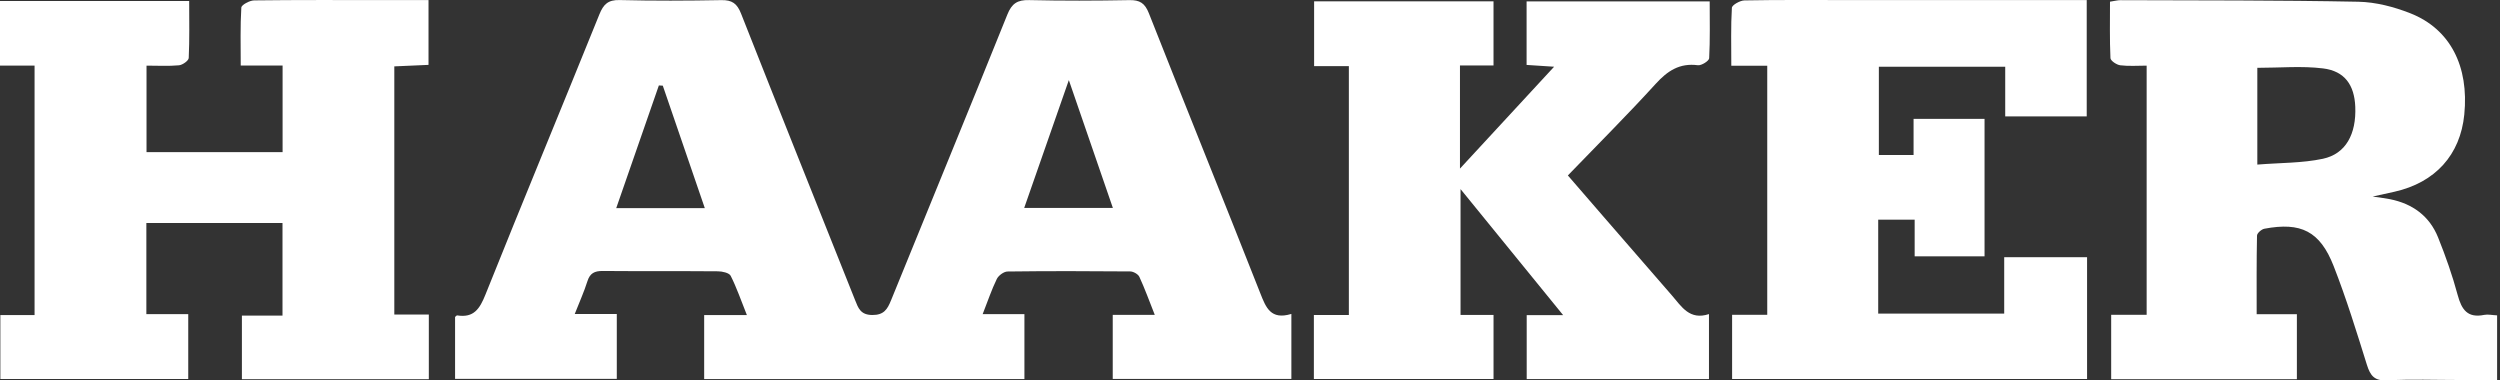
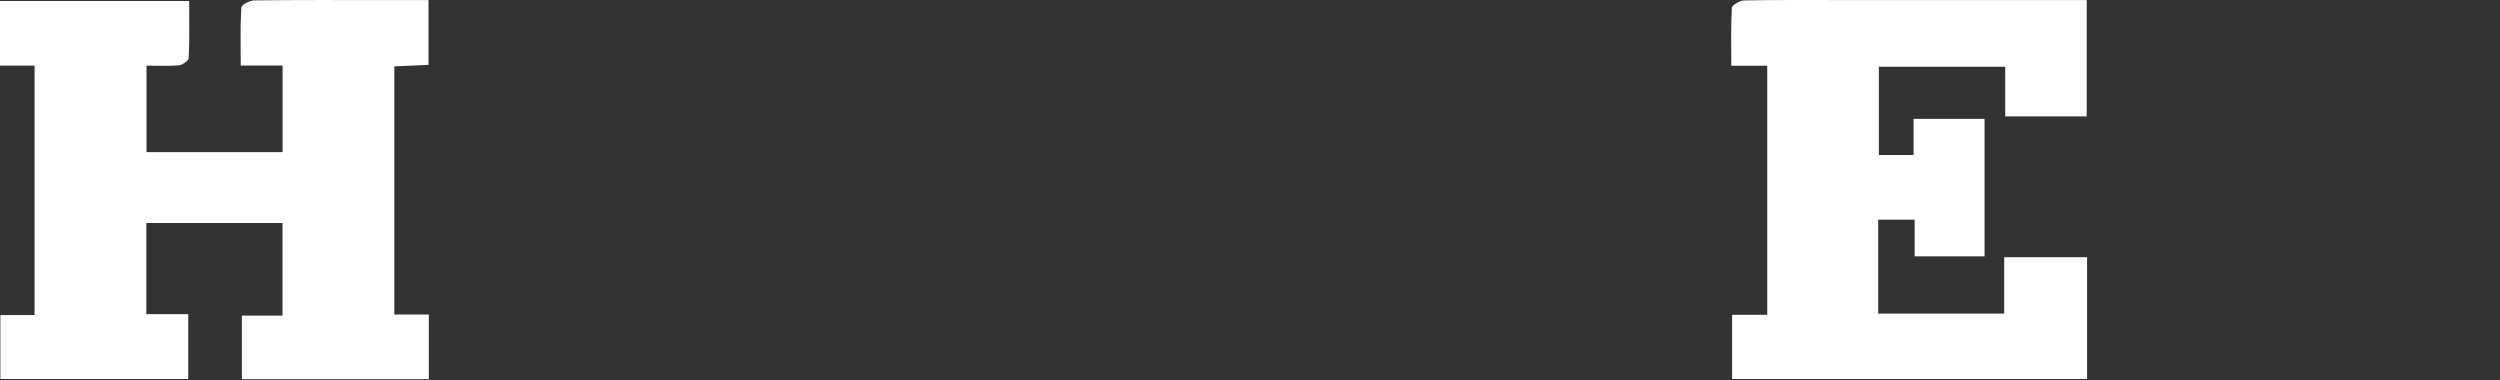
<svg xmlns="http://www.w3.org/2000/svg" width="138" height="21" viewBox="0 0 138 21" fill="none">
  <rect x="0" y="0" width="138" height="21" fill="#333333" stroke="none" />
-   <path d="M71.284 17.327V20.916H61.423V17.382H63.744C63.429 16.588 63.19 15.922 62.893 15.282C62.824 15.132 62.562 14.985 62.387 14.983C60.13 14.963 57.873 14.958 55.617 14.987C55.412 14.99 55.118 15.206 55.024 15.399C54.738 15.985 54.53 16.608 54.243 17.34H56.548V20.923H38.87V17.39H41.227C40.898 16.566 40.661 15.871 40.333 15.224C40.25 15.061 39.872 14.978 39.629 14.976C37.51 14.958 35.39 14.976 33.271 14.958C32.822 14.954 32.563 15.079 32.423 15.53C32.245 16.099 31.995 16.646 31.726 17.332H34.047V20.915H25.12V17.496C25.155 17.469 25.202 17.404 25.237 17.41C26.152 17.557 26.482 17.047 26.795 16.265C28.865 11.097 31 5.955 33.086 0.793C33.313 0.233 33.567 -0.013 34.207 0.003C36.078 0.05 37.951 0.041 39.822 0.007C40.408 -0.003 40.685 0.19 40.903 0.743C42.985 6.025 45.099 11.293 47.201 16.567C47.376 17.004 47.499 17.38 48.142 17.388C48.793 17.395 48.983 17.073 49.184 16.581C51.322 11.321 53.486 6.072 55.605 0.805C55.854 0.187 56.163 -0.01 56.812 0.005C58.655 0.048 60.5 0.042 62.343 0.007C62.924 -0.004 63.199 0.178 63.418 0.732C65.451 5.885 67.532 11.02 69.563 16.174C69.878 16.974 70.141 17.677 71.284 17.328L71.284 17.327ZM56.536 11.477H61.43C60.625 9.139 59.854 6.902 59 4.422C58.136 6.897 57.355 9.132 56.536 11.477H56.536ZM36.586 4.728C36.514 4.724 36.441 4.721 36.369 4.717C35.595 6.945 34.821 9.173 34.016 11.488H38.905C38.109 9.169 37.348 6.948 36.586 4.728V4.728Z" fill="white" />
  <path d="M10.391 17.341V20.919H0.02V17.392H1.908V3.623H0V0.057H10.443C10.443 1.131 10.466 2.167 10.418 3.2C10.412 3.349 10.08 3.585 9.882 3.604C9.311 3.659 8.73 3.623 8.088 3.623V8.399H15.599V3.617H13.288C13.288 2.489 13.258 1.452 13.321 0.419C13.33 0.267 13.779 0.026 14.028 0.022C16.394 -0.008 18.762 0.004 21.129 0.003C21.952 0.003 22.774 0.003 23.654 0.003V3.581C23.05 3.608 22.433 3.635 21.766 3.664V17.363H23.671V20.93H13.353V17.423H15.594V12.31H8.079V17.34H10.391L10.391 17.341Z" fill="white" />
-   <path d="M80.621 17.384H82.443V20.919H72.526V17.387H74.457V3.651H72.539V0.075H82.442V3.612H80.59V9.307C82.355 7.397 84.002 5.615 85.787 3.683C85.201 3.645 84.763 3.616 84.268 3.584V0.076H94.375C94.375 1.145 94.401 2.182 94.346 3.215C94.338 3.362 93.921 3.626 93.724 3.601C92.713 3.469 92.048 3.909 91.389 4.634C89.838 6.338 88.203 7.967 86.546 9.685C87.221 10.464 87.862 11.207 88.504 11.948C89.765 13.402 91.028 14.853 92.288 16.306C92.822 16.922 93.264 17.692 94.335 17.337V20.925H84.274V17.396H86.286C84.343 15.008 82.542 12.797 80.622 10.438V17.384L80.621 17.384Z" fill="white" />
-   <path d="M126.788 17.344V20.932H116.537V17.378H118.495V3.623C118.004 3.623 117.516 3.663 117.04 3.604C116.837 3.579 116.504 3.355 116.497 3.209C116.45 2.175 116.472 1.139 116.472 0.093C116.733 0.054 116.893 0.008 117.052 0.009C121.428 0.025 125.805 0.01 130.179 0.096C131.144 0.115 132.148 0.377 133.053 0.734C135.252 1.601 136.295 3.659 136.029 6.323C135.808 8.549 134.43 10.074 132.178 10.583C131.858 10.656 131.537 10.724 130.971 10.849C131.448 10.921 131.686 10.947 131.921 10.994C133.169 11.242 134.105 11.921 134.581 13.103C135 14.143 135.374 15.208 135.665 16.29C135.882 17.096 136.212 17.568 137.126 17.382C137.331 17.34 137.557 17.395 137.84 17.408V20.976C137.15 20.976 136.447 20.976 135.743 20.976C134.422 20.976 133.098 20.925 131.781 20.997C131.074 21.035 130.843 20.744 130.653 20.138C130.081 18.308 129.516 16.47 128.817 14.686C128.062 12.758 127.009 12.246 124.995 12.626C124.834 12.656 124.589 12.871 124.587 13.005C124.557 14.425 124.568 15.846 124.568 17.344H126.788L126.788 17.344ZM124.604 9.085C125.892 8.982 127.087 9.006 128.224 8.764C129.49 8.494 130.073 7.4 130.011 5.89C129.961 4.695 129.429 3.923 128.232 3.776C127.054 3.631 125.845 3.744 124.604 3.744V9.085Z" fill="white" />
  <path d="M103.677 12.126V17.312H110.632V14.196H115.206V20.922H95.612V17.378H97.552V3.629H95.568C95.568 2.497 95.538 1.461 95.6 0.429C95.61 0.274 96.05 0.027 96.294 0.023C98.166 -0.012 100.038 0.003 101.91 0.003C105.985 0.003 110.06 0.003 114.134 0.003C114.462 0.003 114.79 0.003 115.187 0.003V6.425H110.688V3.685H103.713V8.557H105.629V6.56H109.547V14.15H105.689V12.126H103.677L103.677 12.126Z" fill="white" />
</svg>